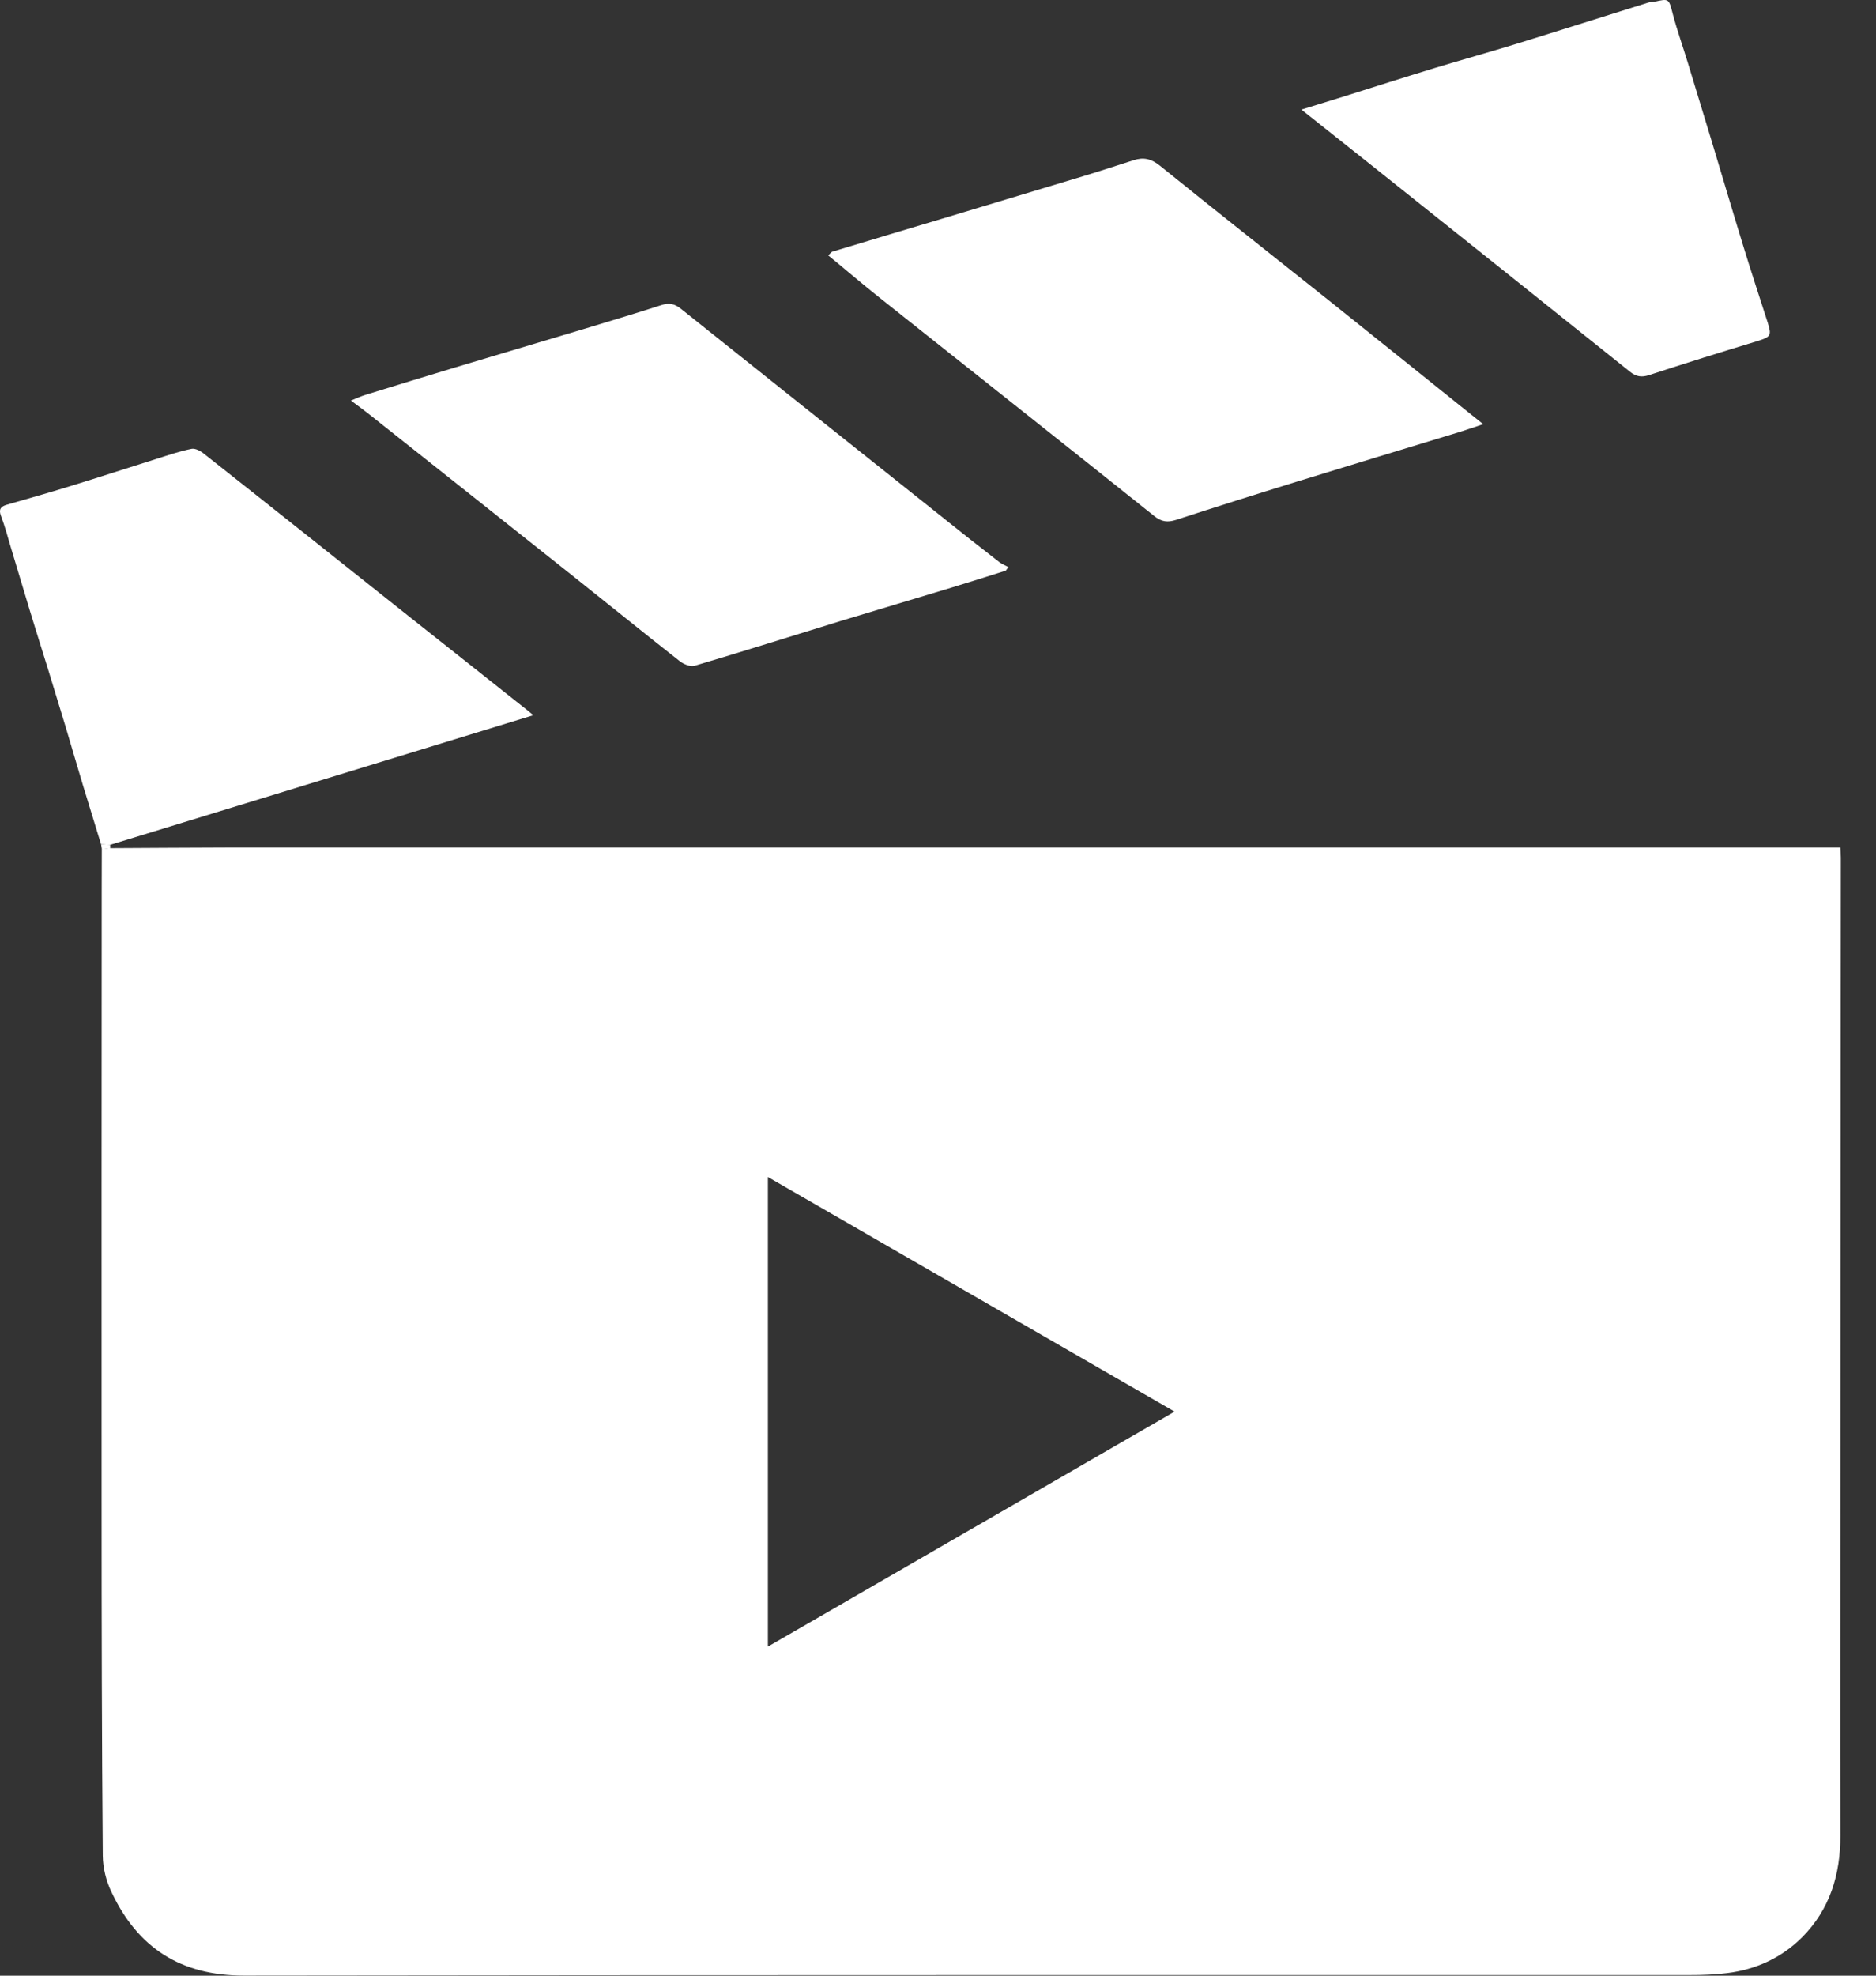
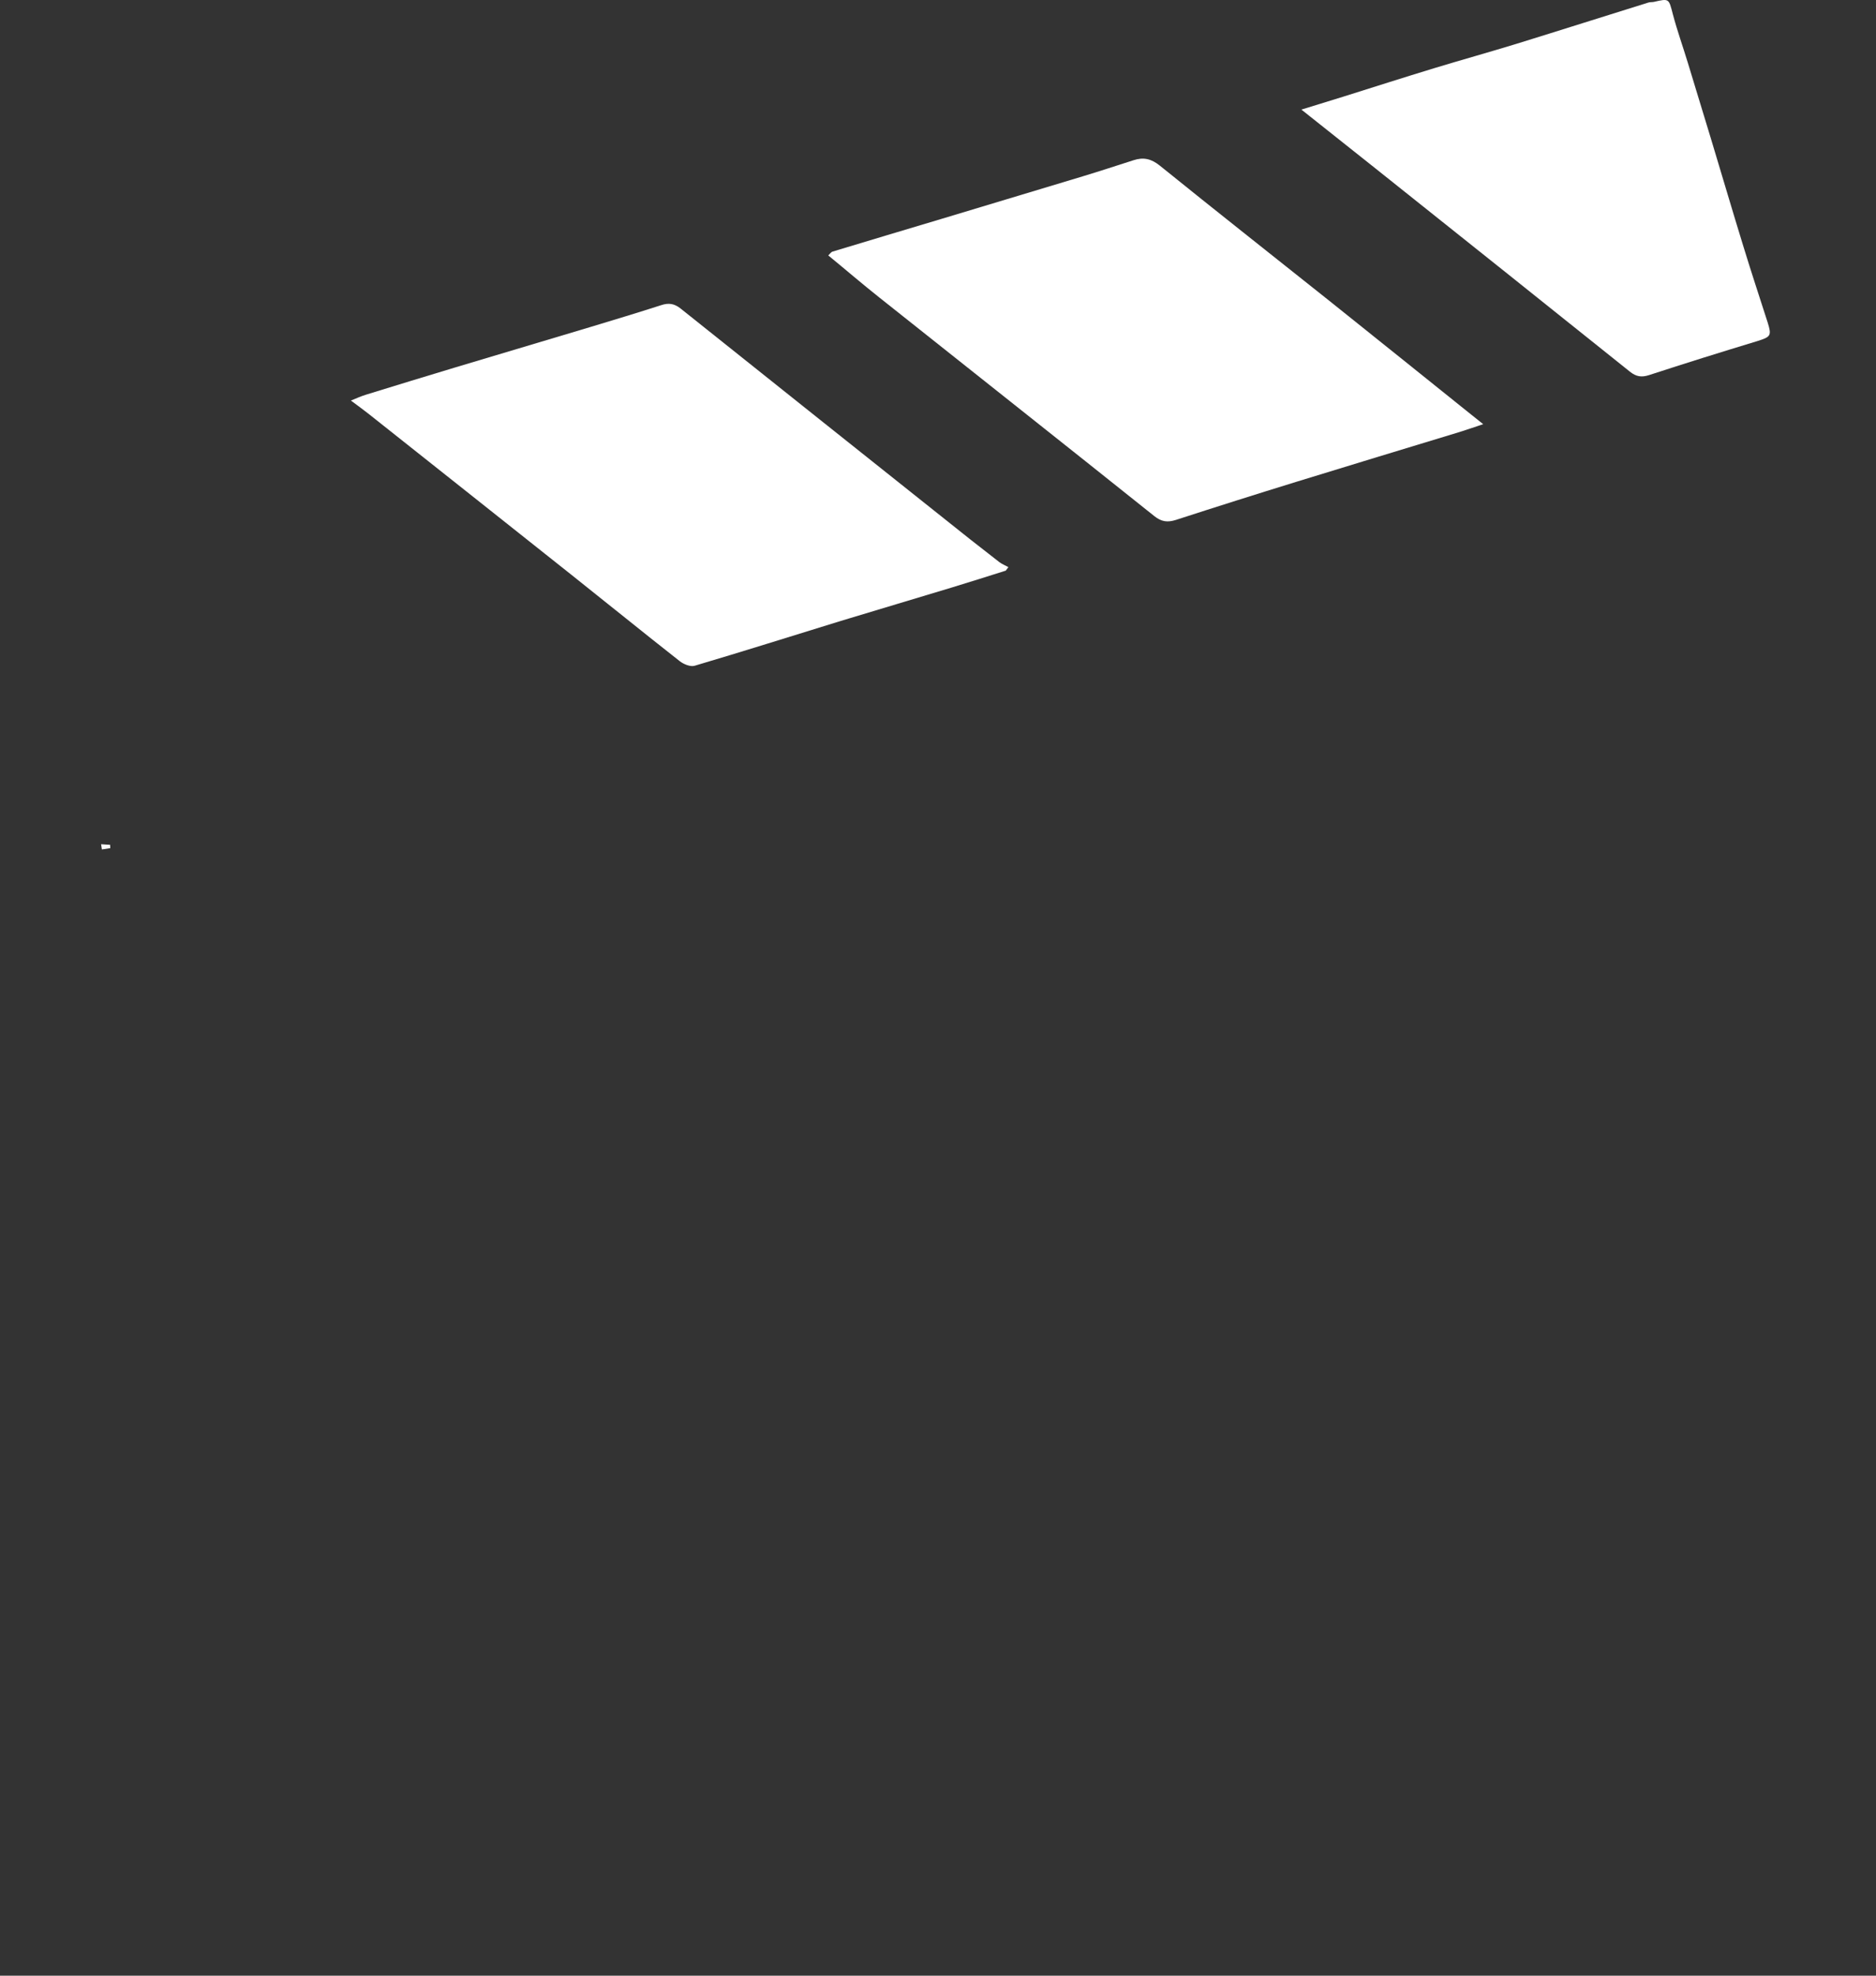
<svg xmlns="http://www.w3.org/2000/svg" width="19" height="20" viewBox="0 0 19 20" fill="none">
  <rect x="0" y="0" width="19" height="20" fill="#333333" stroke="none" />
  <g clip-path="url(#clip0_13_5273)">
-     <path d="M1.116 8.586C1.514 8.584 1.911 8.581 2.309 8.58C7.688 8.58 13.067 8.58 18.447 8.58C18.508 8.58 18.57 8.58 18.639 8.58C18.641 8.62 18.644 8.652 18.644 8.683C18.642 11.389 18.639 14.095 18.638 16.8C18.638 17.393 18.637 17.986 18.639 18.58C18.641 18.974 18.533 19.33 18.25 19.613C18.044 19.819 17.784 19.938 17.492 19.974C17.367 19.99 17.24 19.994 17.114 19.994C12.233 19.995 7.353 19.992 2.472 19.999C1.829 20 1.395 19.718 1.129 19.153C1.075 19.041 1.042 18.909 1.041 18.785C1.031 17.594 1.029 16.402 1.029 15.21C1.028 13.149 1.029 11.087 1.03 9.025C1.03 8.883 1.031 8.74 1.031 8.597C1.06 8.593 1.089 8.589 1.117 8.585L1.116 8.586ZM7.777 11.915V16.669C9.16 15.87 10.524 15.082 11.896 14.29C10.522 13.497 9.155 12.71 7.777 11.915V11.915Z" fill="white" />
    <path d="M8.388 2.586C8.405 2.571 8.416 2.552 8.432 2.547C8.8 2.435 9.169 2.326 9.538 2.215C10.014 2.071 10.49 1.929 10.966 1.785C11.138 1.733 11.308 1.677 11.48 1.622C11.581 1.589 11.66 1.607 11.747 1.677C12.31 2.132 12.878 2.579 13.443 3.029C13.929 3.417 14.414 3.807 14.899 4.196C14.935 4.224 14.97 4.252 15.022 4.294C14.932 4.324 14.856 4.35 14.78 4.374C14.231 4.541 13.682 4.707 13.134 4.876C12.725 5.002 12.317 5.131 11.91 5.263C11.825 5.29 11.764 5.283 11.69 5.224C10.764 4.484 9.833 3.749 8.905 3.011C8.732 2.874 8.565 2.73 8.389 2.586H8.388Z" fill="white" />
    <path d="M10.185 5.777C10.004 5.834 9.823 5.892 9.641 5.947C9.267 6.061 8.892 6.171 8.518 6.285C8.024 6.437 7.531 6.593 7.037 6.739C6.993 6.753 6.923 6.724 6.883 6.692C6.516 6.404 6.154 6.11 5.79 5.821C5.103 5.275 4.416 4.731 3.73 4.187C3.677 4.145 3.621 4.105 3.554 4.055C3.61 4.032 3.656 4.011 3.705 3.996C4.006 3.903 4.307 3.811 4.609 3.72C5.067 3.583 5.527 3.446 5.984 3.309C6.222 3.237 6.461 3.165 6.697 3.089C6.773 3.064 6.83 3.073 6.894 3.124C7.869 3.903 8.845 4.679 9.821 5.456C9.921 5.535 10.021 5.613 10.122 5.691C10.149 5.711 10.182 5.724 10.213 5.741C10.204 5.753 10.195 5.764 10.186 5.777H10.185Z" fill="white" />
-     <path d="M1.023 8.546C0.962 8.347 0.901 8.148 0.84 7.949C0.78 7.75 0.722 7.549 0.662 7.349C0.604 7.158 0.545 6.967 0.487 6.776C0.426 6.581 0.365 6.386 0.305 6.19C0.24 5.978 0.178 5.764 0.113 5.552C0.08 5.442 0.051 5.33 0.01 5.223C-0.016 5.155 0.009 5.127 0.067 5.11C0.281 5.048 0.496 4.988 0.709 4.922C1.003 4.832 1.296 4.736 1.589 4.644C1.705 4.607 1.821 4.568 1.939 4.544C1.977 4.536 2.031 4.565 2.065 4.593C2.707 5.099 3.346 5.608 3.987 6.117C4.441 6.477 4.896 6.837 5.35 7.197C5.362 7.207 5.374 7.218 5.402 7.24C3.964 7.68 2.539 8.117 1.114 8.553C1.083 8.55 1.053 8.549 1.022 8.546L1.023 8.546Z" fill="white" />
    <path d="M13.182 1.109C13.336 1.062 13.469 1.021 13.6 0.98C13.908 0.883 14.215 0.785 14.523 0.691C14.803 0.606 15.084 0.528 15.364 0.442C15.808 0.305 16.25 0.164 16.694 0.026C16.712 0.02 16.733 0.023 16.751 0.019C16.907 -0.017 16.901 -0.015 16.943 0.146C16.987 0.312 17.045 0.473 17.095 0.638C17.174 0.896 17.253 1.155 17.331 1.413C17.439 1.77 17.544 2.128 17.654 2.485C17.733 2.744 17.819 3.003 17.902 3.262C17.945 3.398 17.935 3.41 17.798 3.453C17.432 3.564 17.066 3.678 16.702 3.797C16.625 3.822 16.57 3.813 16.507 3.762C15.65 3.076 14.792 2.391 13.933 1.707C13.689 1.513 13.444 1.319 13.18 1.109H13.182Z" fill="white" />
    <path d="M1.023 8.546C1.053 8.548 1.084 8.55 1.115 8.552C1.115 8.564 1.116 8.575 1.117 8.586C1.089 8.59 1.06 8.595 1.032 8.599C1.029 8.581 1.026 8.564 1.024 8.546H1.023Z" fill="white" />
  </g>
  <defs>
    <clipPath id="clip0_13_5273">
      <rect width="18.644" height="20" fill="white" />
    </clipPath>
  </defs>
</svg>